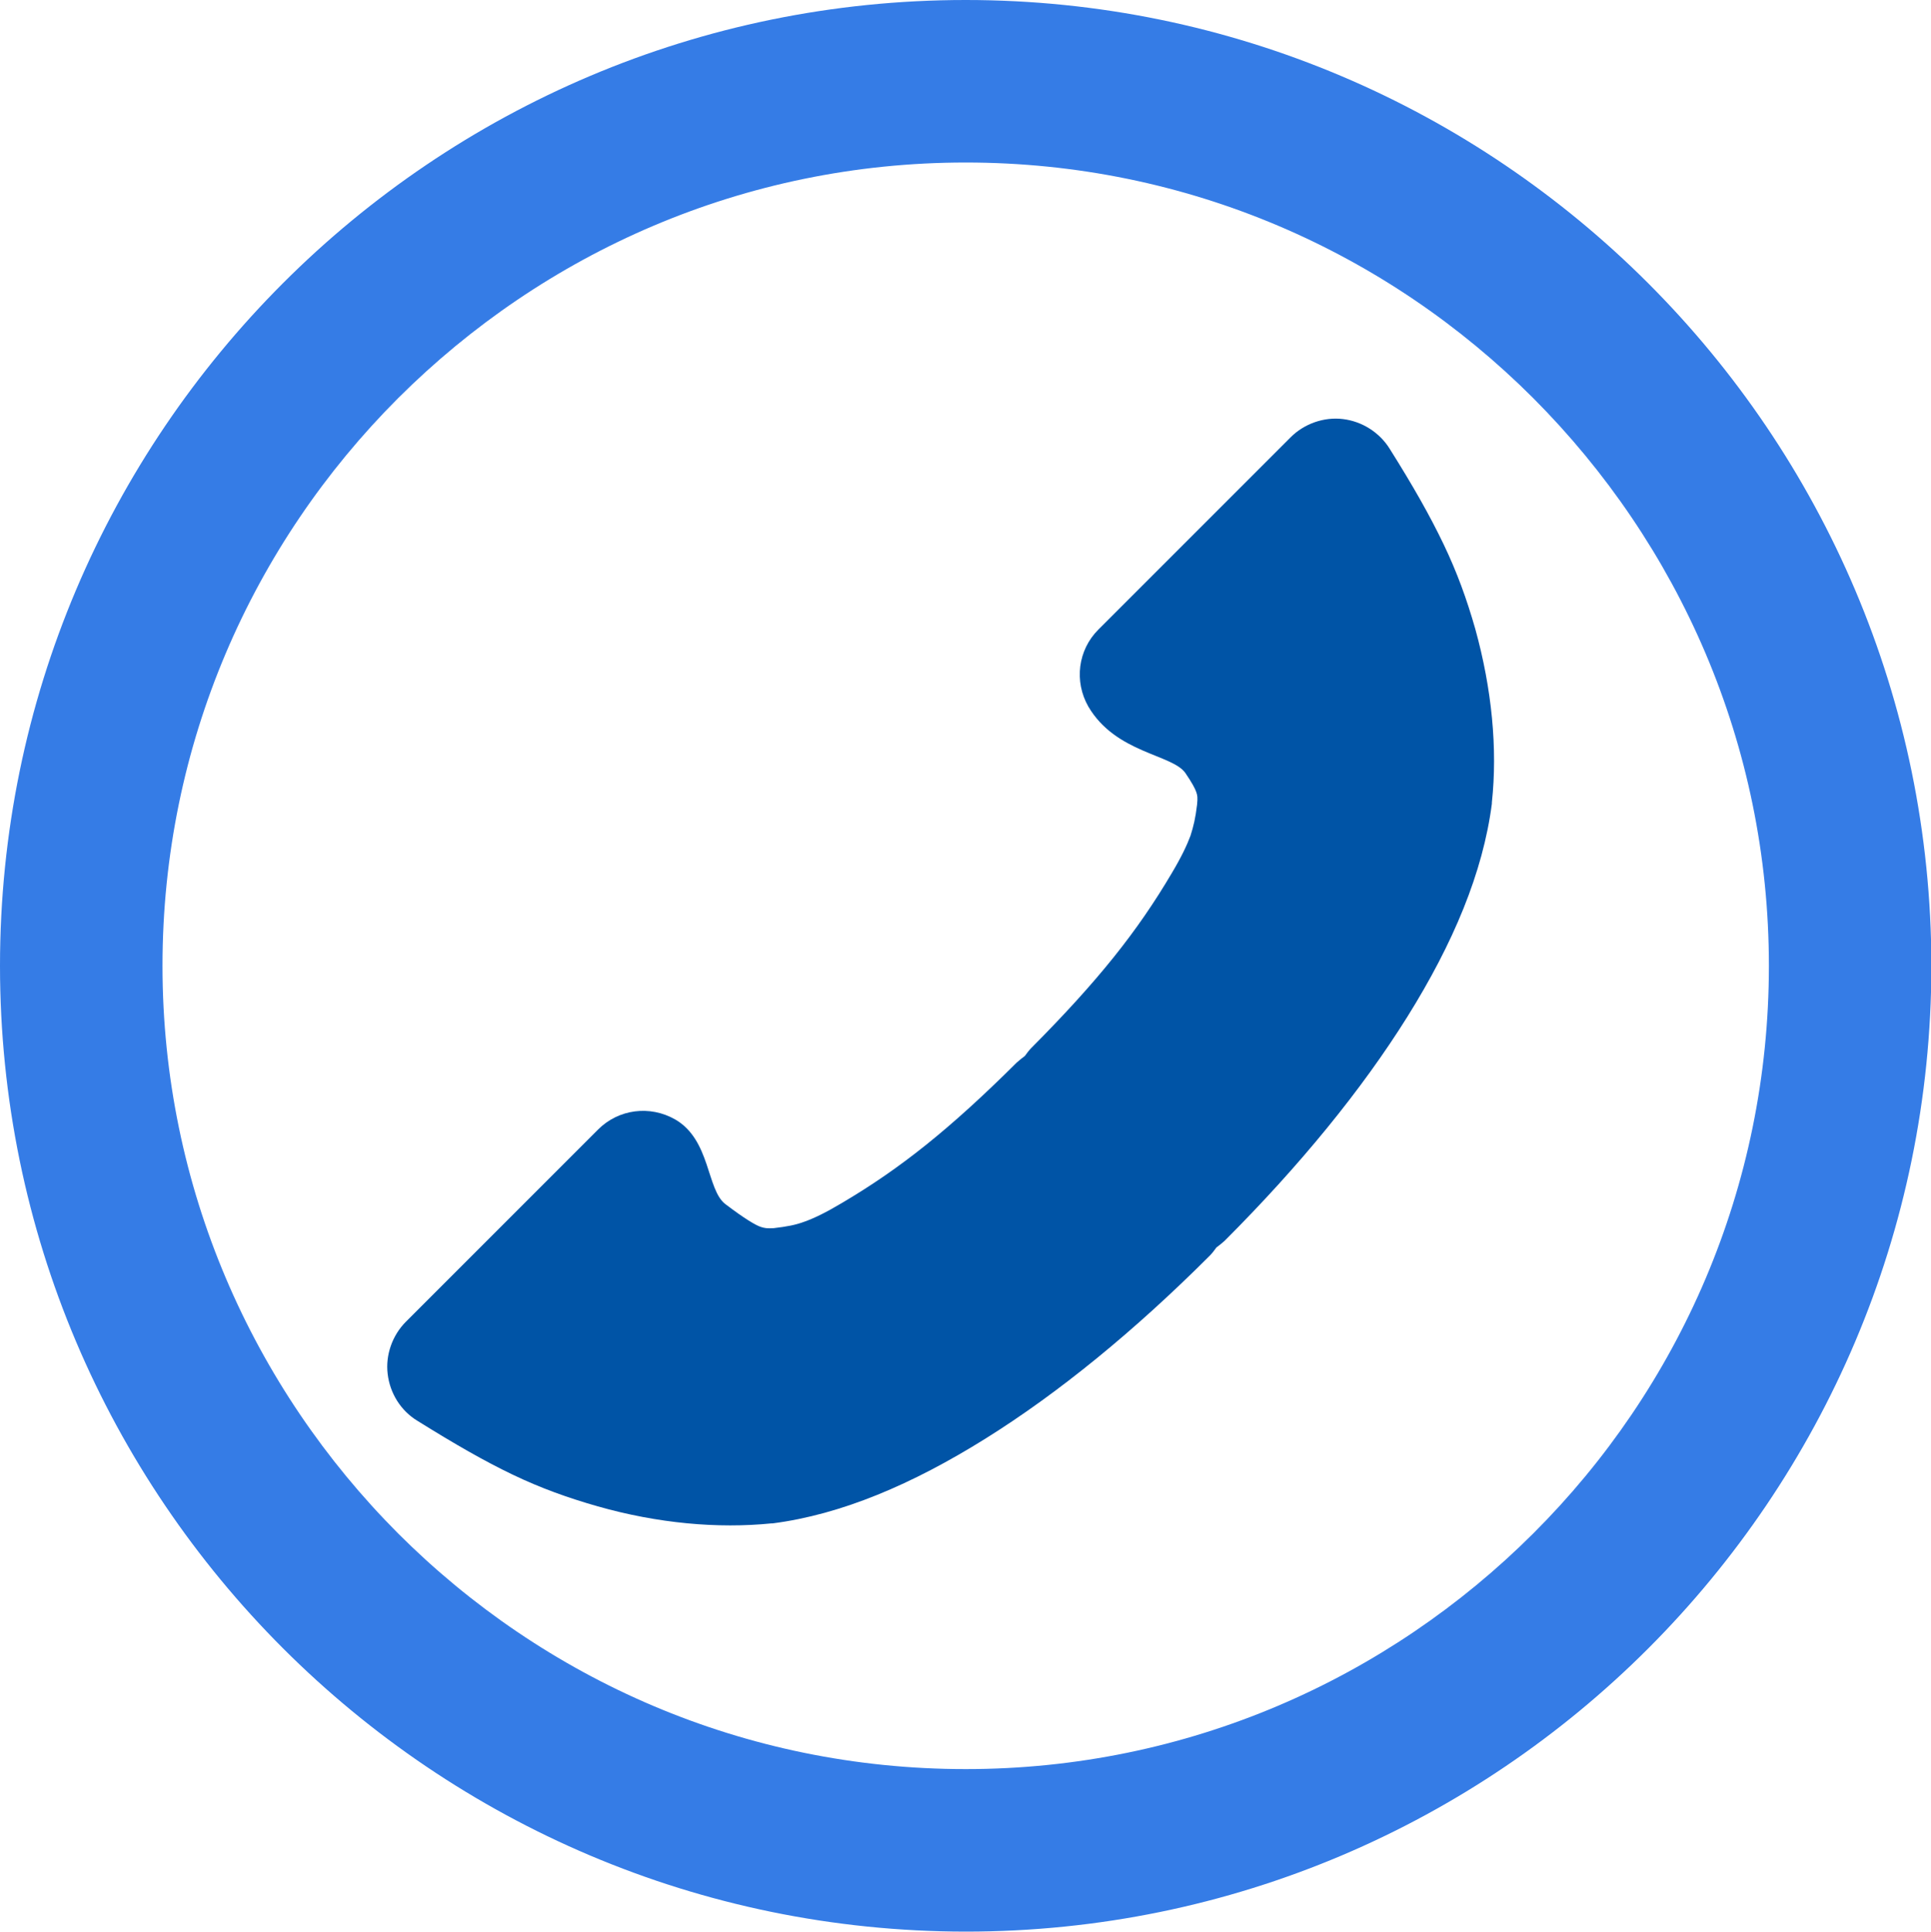
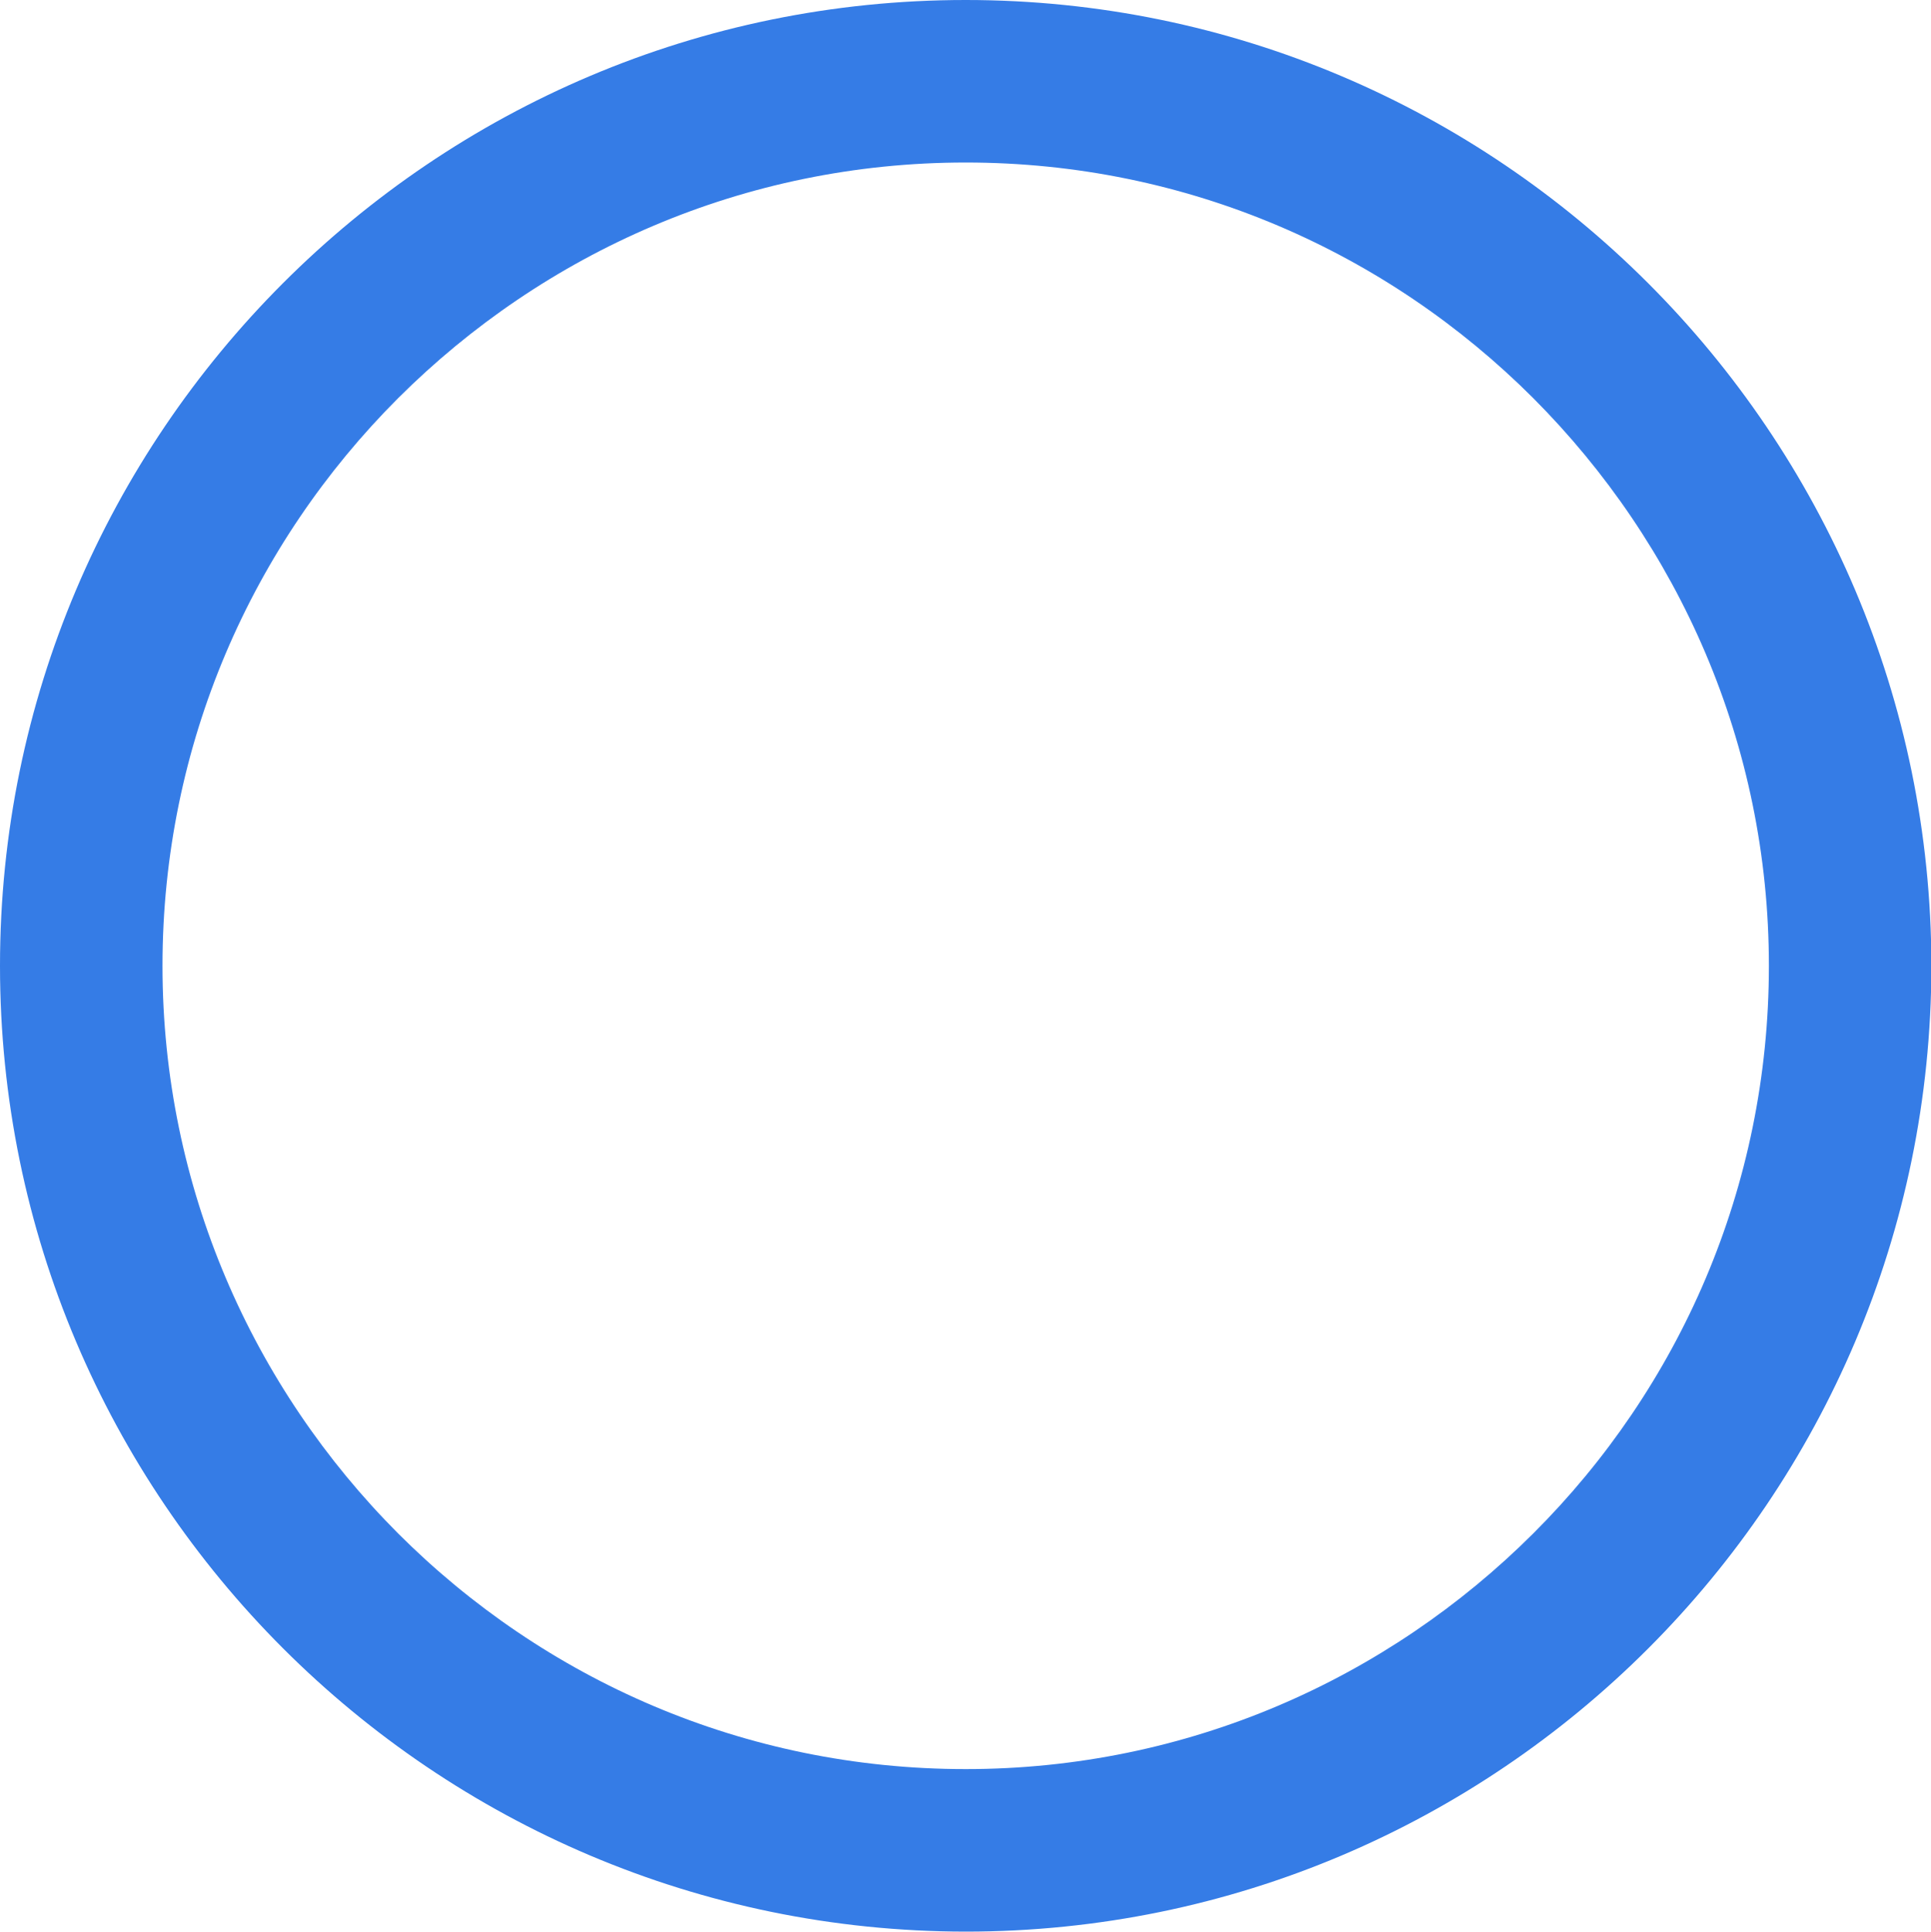
<svg xmlns="http://www.w3.org/2000/svg" id="_レイヤー_2" viewBox="0 0 49.91 49.92">
  <defs>
    <style>.cls-1{fill:#357ce6;}.cls-1,.cls-2{stroke-width:0px;}.cls-2{fill:#0054a6;}</style>
  </defs>
  <g id="_レイヤー_5">
    <path class="cls-1" d="M24.96,0C11.19,0,0,11.19,0,24.96c0,13.77,11.19,24.95,24.96,24.96,13.77,0,24.95-11.19,24.96-24.96C49.91,11.19,38.72,0,24.96,0ZM39.63,39.63c-3.77,3.76-8.94,6.09-14.67,6.09-5.73,0-10.9-2.32-14.67-6.09-3.76-3.77-6.09-8.95-6.09-14.67s2.32-10.9,6.09-14.67c3.77-3.76,8.94-6.09,14.67-6.09s10.9,2.32,14.67,6.09c3.76,3.77,6.09,8.94,6.09,14.67,0,5.73-2.32,10.91-6.09,14.67Z" />
-     <path class="cls-2" d="M38.13,16.25c-.22-.77-.47-1.46-.82-2.19-.35-.73-.78-1.49-1.39-2.46-.26-.42-.71-.71-1.21-.77-.49-.06-1,.12-1.35.47l-4.97,4.97c-.53.53-.63,1.34-.26,1.99.71,1.21,2.17,1.23,2.51,1.72.17.25.25.4.28.49.03.09.04.14.02.33-.04.34-.09.55-.17.8-.09.24-.23.54-.48.96-.89,1.51-1.91,2.79-3.63,4.52-.06.06-.12.14-.17.21-.07.05-.14.11-.21.17-1.73,1.72-3.01,2.74-4.52,3.63-.42.25-.71.39-.96.48-.24.09-.46.13-.8.17-.18.01-.23,0-.33-.03-.13-.04-.42-.21-.92-.59-.49-.37-.38-1.66-1.3-2.19-.65-.37-1.46-.27-1.99.26l-4.97,4.97c-.35.35-.53.86-.47,1.35.06.5.34.95.77,1.21.98.61,1.73,1.04,2.46,1.39.73.35,1.43.6,2.2.82h0c1.55.44,3.1.58,4.49.44h.03c1.78-.23,3.61-1.01,5.5-2.19,1.89-1.18,3.85-2.78,5.8-4.73.06-.06.12-.14.17-.21.07-.05.14-.11.21-.17,1.95-1.95,3.55-3.91,4.73-5.8,1.18-1.89,1.95-3.72,2.18-5.5v-.03c.15-1.39,0-2.94-.43-4.49h0Z" />
  </g>
</svg>